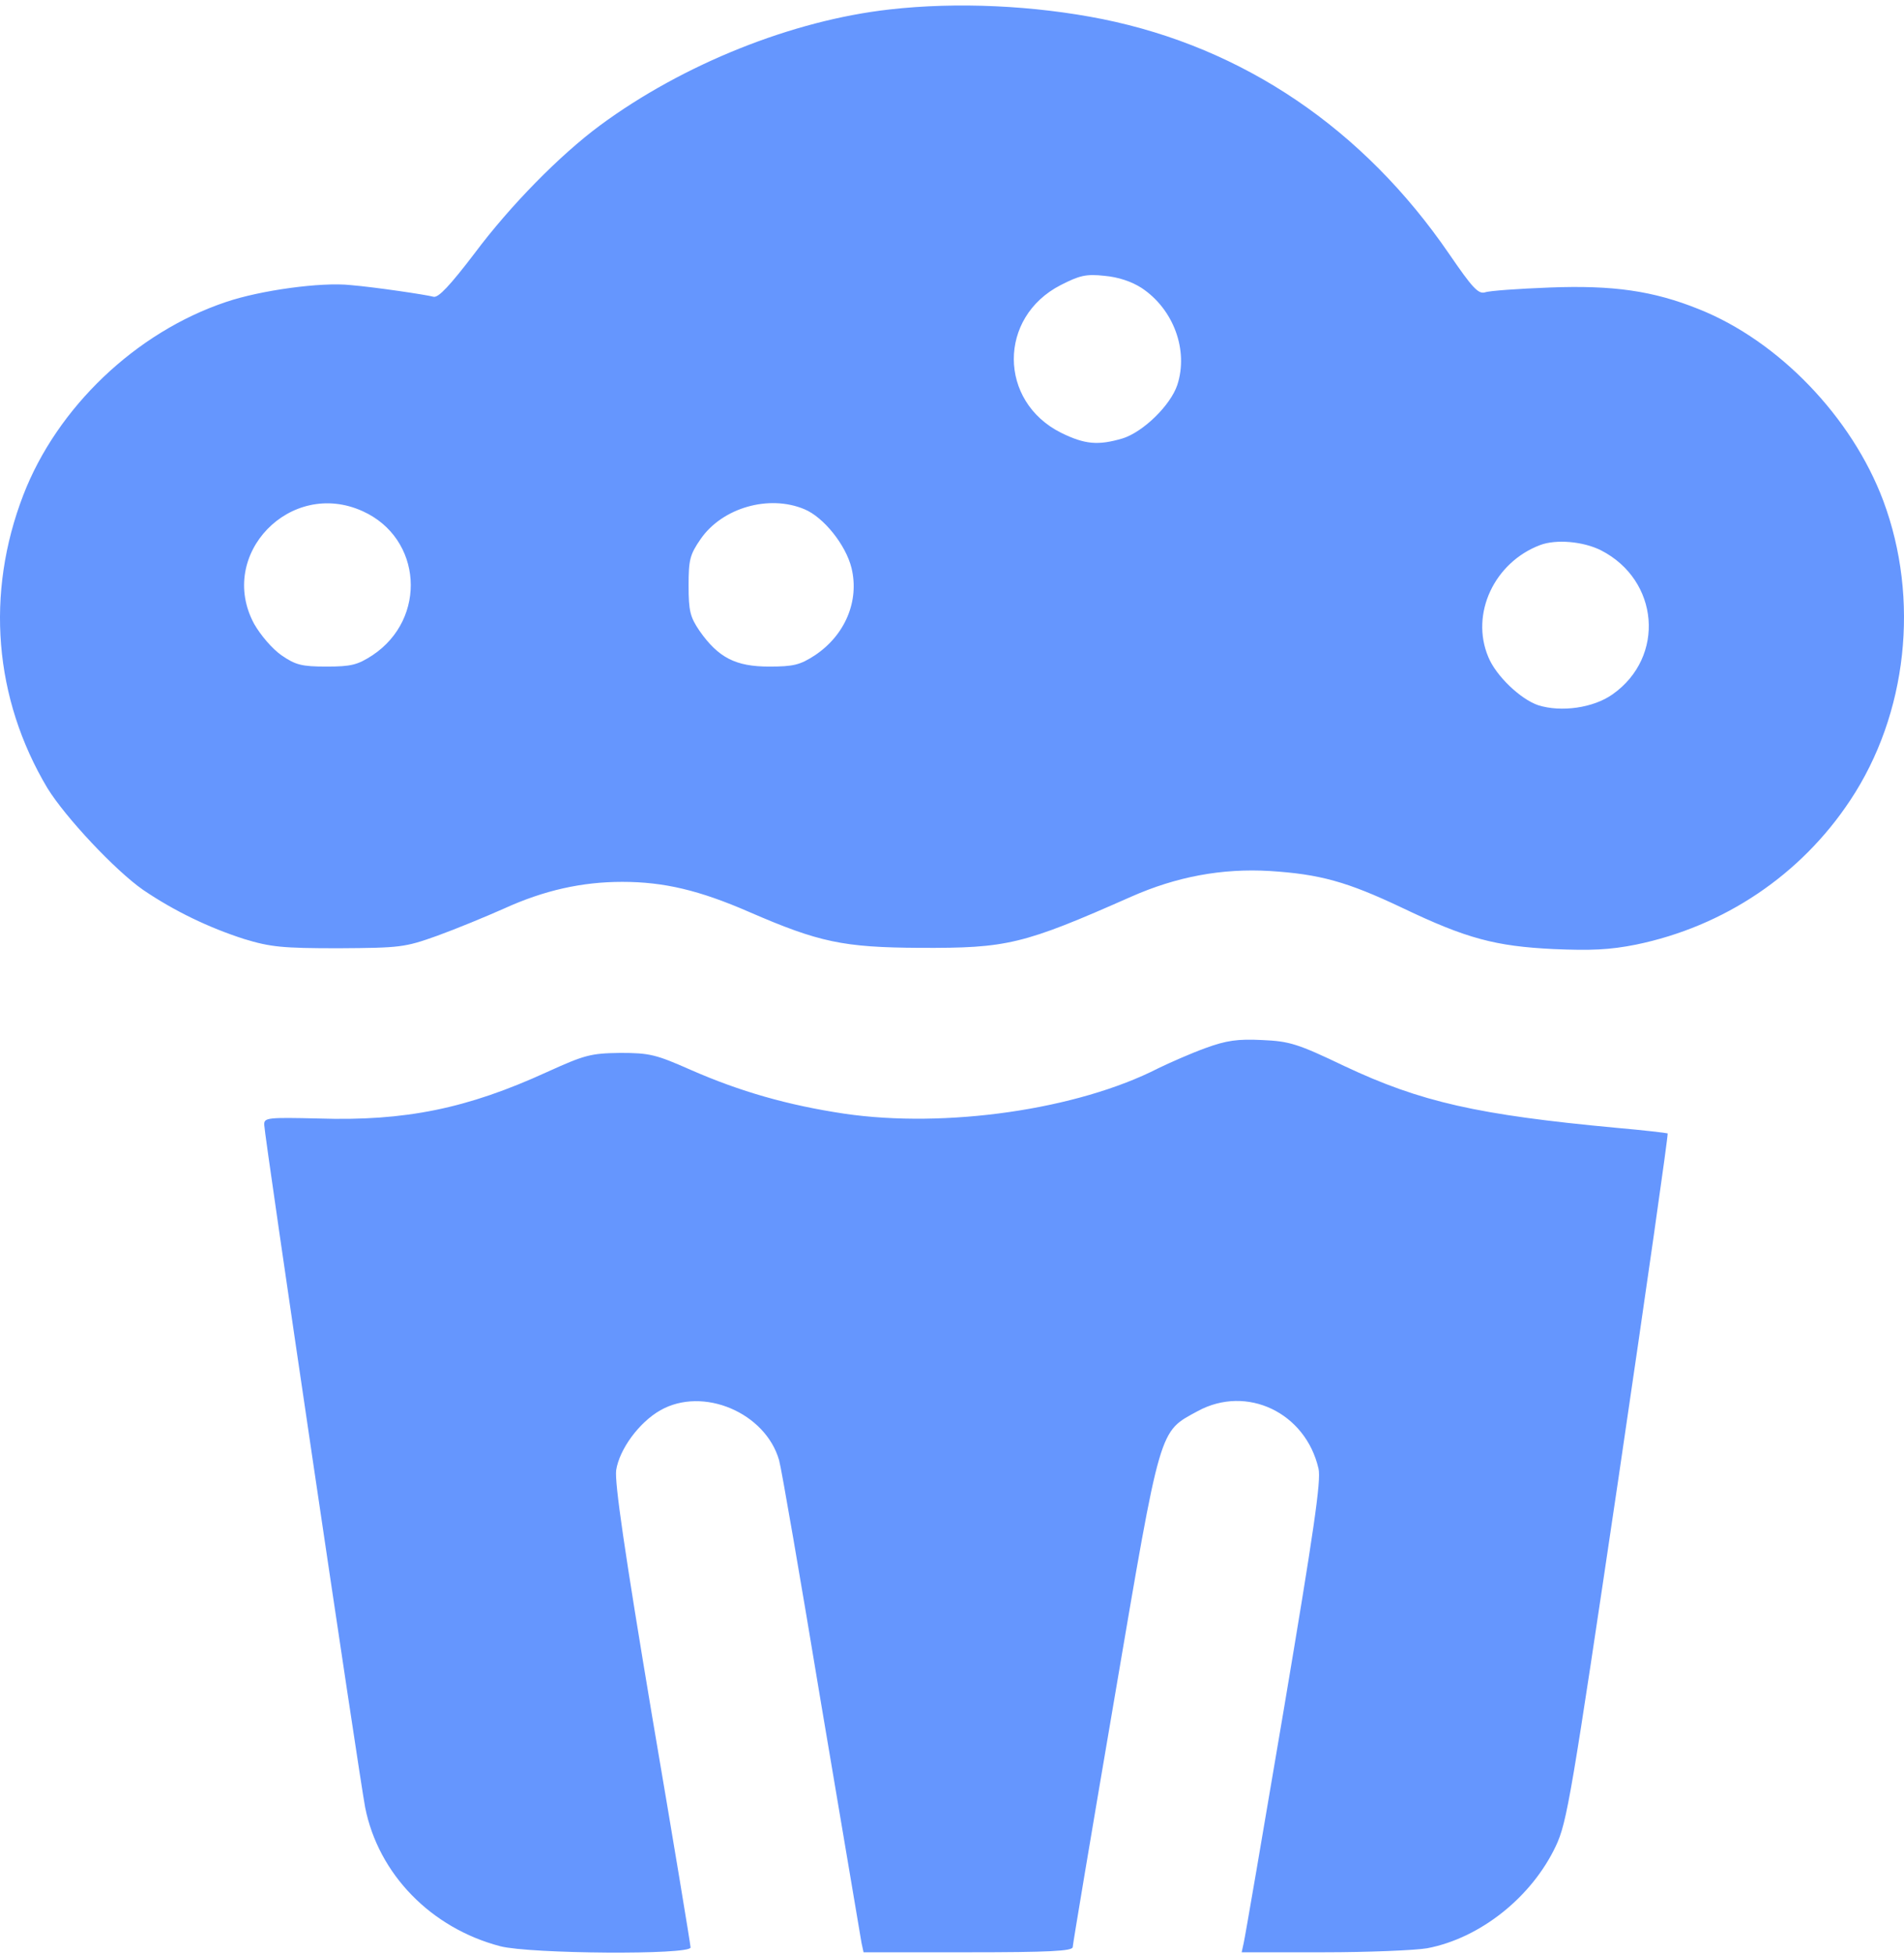
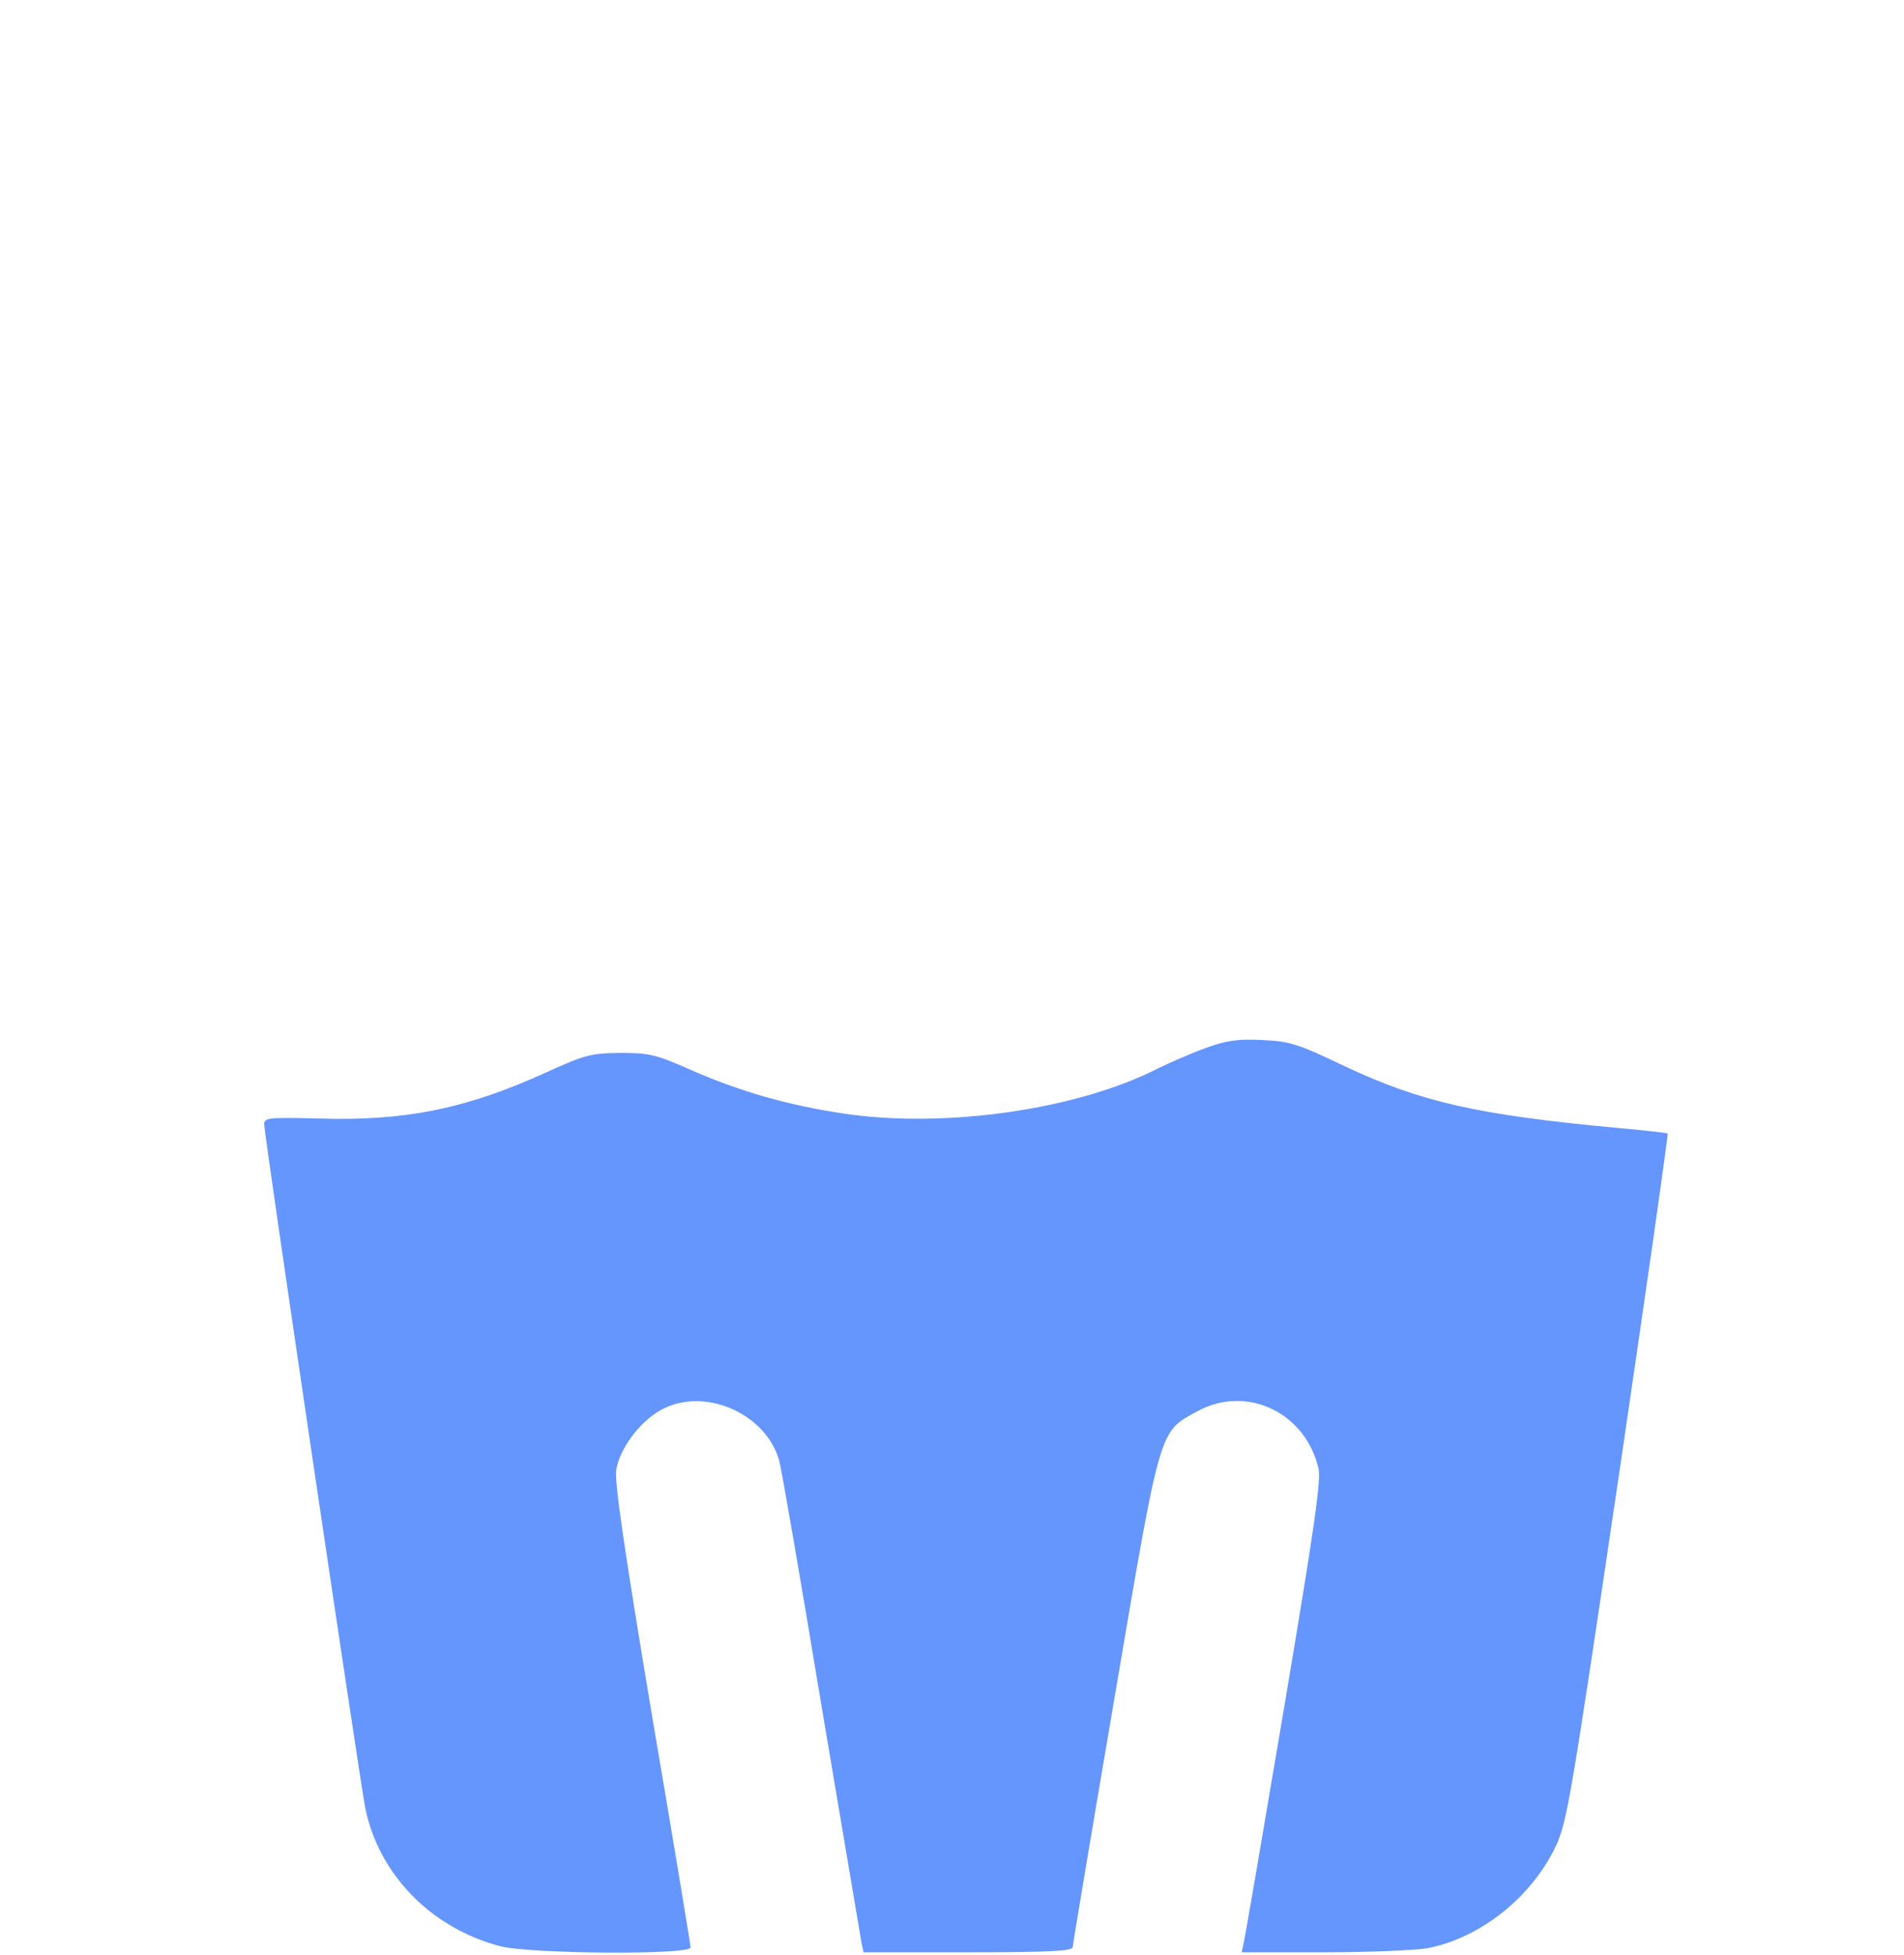
<svg xmlns="http://www.w3.org/2000/svg" width="267" height="274" viewBox="0 0 267 274" fill="none">
-   <path d="M124.766 1.324C111.115 2.847 95.772 8.996 84.152 17.57C78.511 21.744 71.573 28.795 66.553 35.508C63.112 40.02 61.476 41.769 60.799 41.6C59.784 41.318 52.563 40.246 49.179 39.964C45.061 39.513 36.487 40.697 31.692 42.333C19.057 46.564 8.001 57.112 3.262 69.409C-2.04 83.173 -0.856 97.895 6.647 110.475C9.185 114.592 16.18 122.038 20.072 124.746C24.472 127.736 29.323 130.048 34.23 131.628C37.953 132.756 39.589 132.925 47.486 132.925C56.117 132.869 56.737 132.812 61.307 131.177C63.958 130.218 68.189 128.469 70.727 127.341C76.311 124.802 81.614 123.618 87.255 123.618C93.121 123.618 98.085 124.802 105.08 127.848C114.838 132.079 118.223 132.812 128.997 132.869C141.238 132.925 143.437 132.418 158.611 125.705C164.986 122.884 171.36 121.7 178.072 122.095C185.067 122.546 188.846 123.561 196.687 127.284C205.656 131.571 209.718 132.643 217.84 133.038C223.086 133.264 225.738 133.151 229.404 132.418C241.758 129.879 252.532 122.659 259.47 112.167C267.48 100.095 269.229 83.963 264.095 70.199C259.695 58.466 249.429 47.805 238.26 43.349C231.83 40.754 226.189 39.964 217.333 40.302C212.933 40.472 208.871 40.754 208.251 40.979C207.292 41.261 206.446 40.302 203.231 35.62C191.216 18.077 174.406 6.683 154.606 2.678C145.017 0.76 134.186 0.252 124.766 1.324ZM160.078 40.359C164.591 43.349 166.678 49.102 165.098 53.953C164.139 56.83 160.304 60.553 157.427 61.456C153.986 62.471 152.124 62.302 148.796 60.666C139.997 56.266 139.94 44.477 148.74 39.964C151.391 38.61 152.294 38.385 154.888 38.666C156.806 38.836 158.668 39.456 160.078 40.359ZM50.871 71.665C59.219 75.445 59.953 86.727 52.225 91.86C50.138 93.214 49.235 93.439 45.794 93.439C42.297 93.439 41.451 93.214 39.477 91.86C38.179 90.957 36.543 89.039 35.641 87.46C30.395 77.758 40.718 67.04 50.871 71.665ZM112.808 71.383C115.515 72.512 118.618 76.404 119.407 79.619C120.536 84.245 118.505 89.039 114.274 91.86C112.187 93.214 111.285 93.439 107.844 93.439C103.162 93.439 100.736 92.198 98.085 88.419C96.788 86.501 96.562 85.655 96.562 82.101C96.562 78.491 96.731 77.758 98.254 75.558C101.3 71.158 107.844 69.296 112.808 71.383ZM224.497 77.137C232.676 81.311 233.578 92.085 226.132 97.331C223.425 99.249 218.912 99.87 215.697 98.855C213.215 98.008 209.774 94.737 208.702 92.085C206.164 86.05 209.548 78.829 215.979 76.404C218.235 75.558 222.015 75.896 224.497 77.137Z" fill="#6596FE" />
  <path d="M169.044 146.919C167.013 147.652 164.08 148.95 162.444 149.739C151.106 155.549 132.604 158.201 118.389 156.113C110.492 154.929 103.779 153.011 96.841 149.965C91.99 147.821 91.088 147.596 86.97 147.596C82.795 147.652 82.006 147.878 76.647 150.303C65.534 155.38 56.847 157.185 44.663 156.79C37.499 156.621 37.048 156.678 37.048 157.637C37.048 159.047 50.417 249.3 51.207 253.362C53.068 262.726 60.458 270.284 70.16 272.823C74.334 273.895 96.841 274.064 96.841 272.992C96.841 272.654 94.416 257.987 91.426 240.444C87.59 217.542 86.18 207.84 86.406 206.091C86.857 203.158 89.621 199.379 92.611 197.687C98.59 194.302 107.333 198.025 109.251 204.681C109.589 205.866 112.241 221.265 115.174 238.978C118.164 256.69 120.702 271.695 120.815 272.371L121.097 273.669H135.763C147.101 273.669 150.429 273.5 150.429 272.936C150.429 272.597 153.08 256.803 156.296 237.962C162.839 199.492 162.501 200.789 167.972 197.799C174.854 194.076 183.09 198.025 184.895 205.866C185.29 207.502 184.218 214.722 180.044 239.542C177.11 256.916 174.572 271.695 174.403 272.371L174.121 273.669H185.572C191.946 273.669 198.489 273.387 200.125 273.105C207.571 271.695 214.791 265.941 218.176 258.777C219.755 255.449 220.376 251.613 226.976 207.107C230.868 180.708 233.97 158.99 233.857 158.877C233.745 158.821 230.473 158.426 226.581 158.088C207.233 156.283 199.223 154.478 188.561 149.457C181.962 146.298 180.833 145.96 176.998 145.791C173.557 145.621 171.977 145.847 169.044 146.919Z" fill="#6596FE" />
</svg>